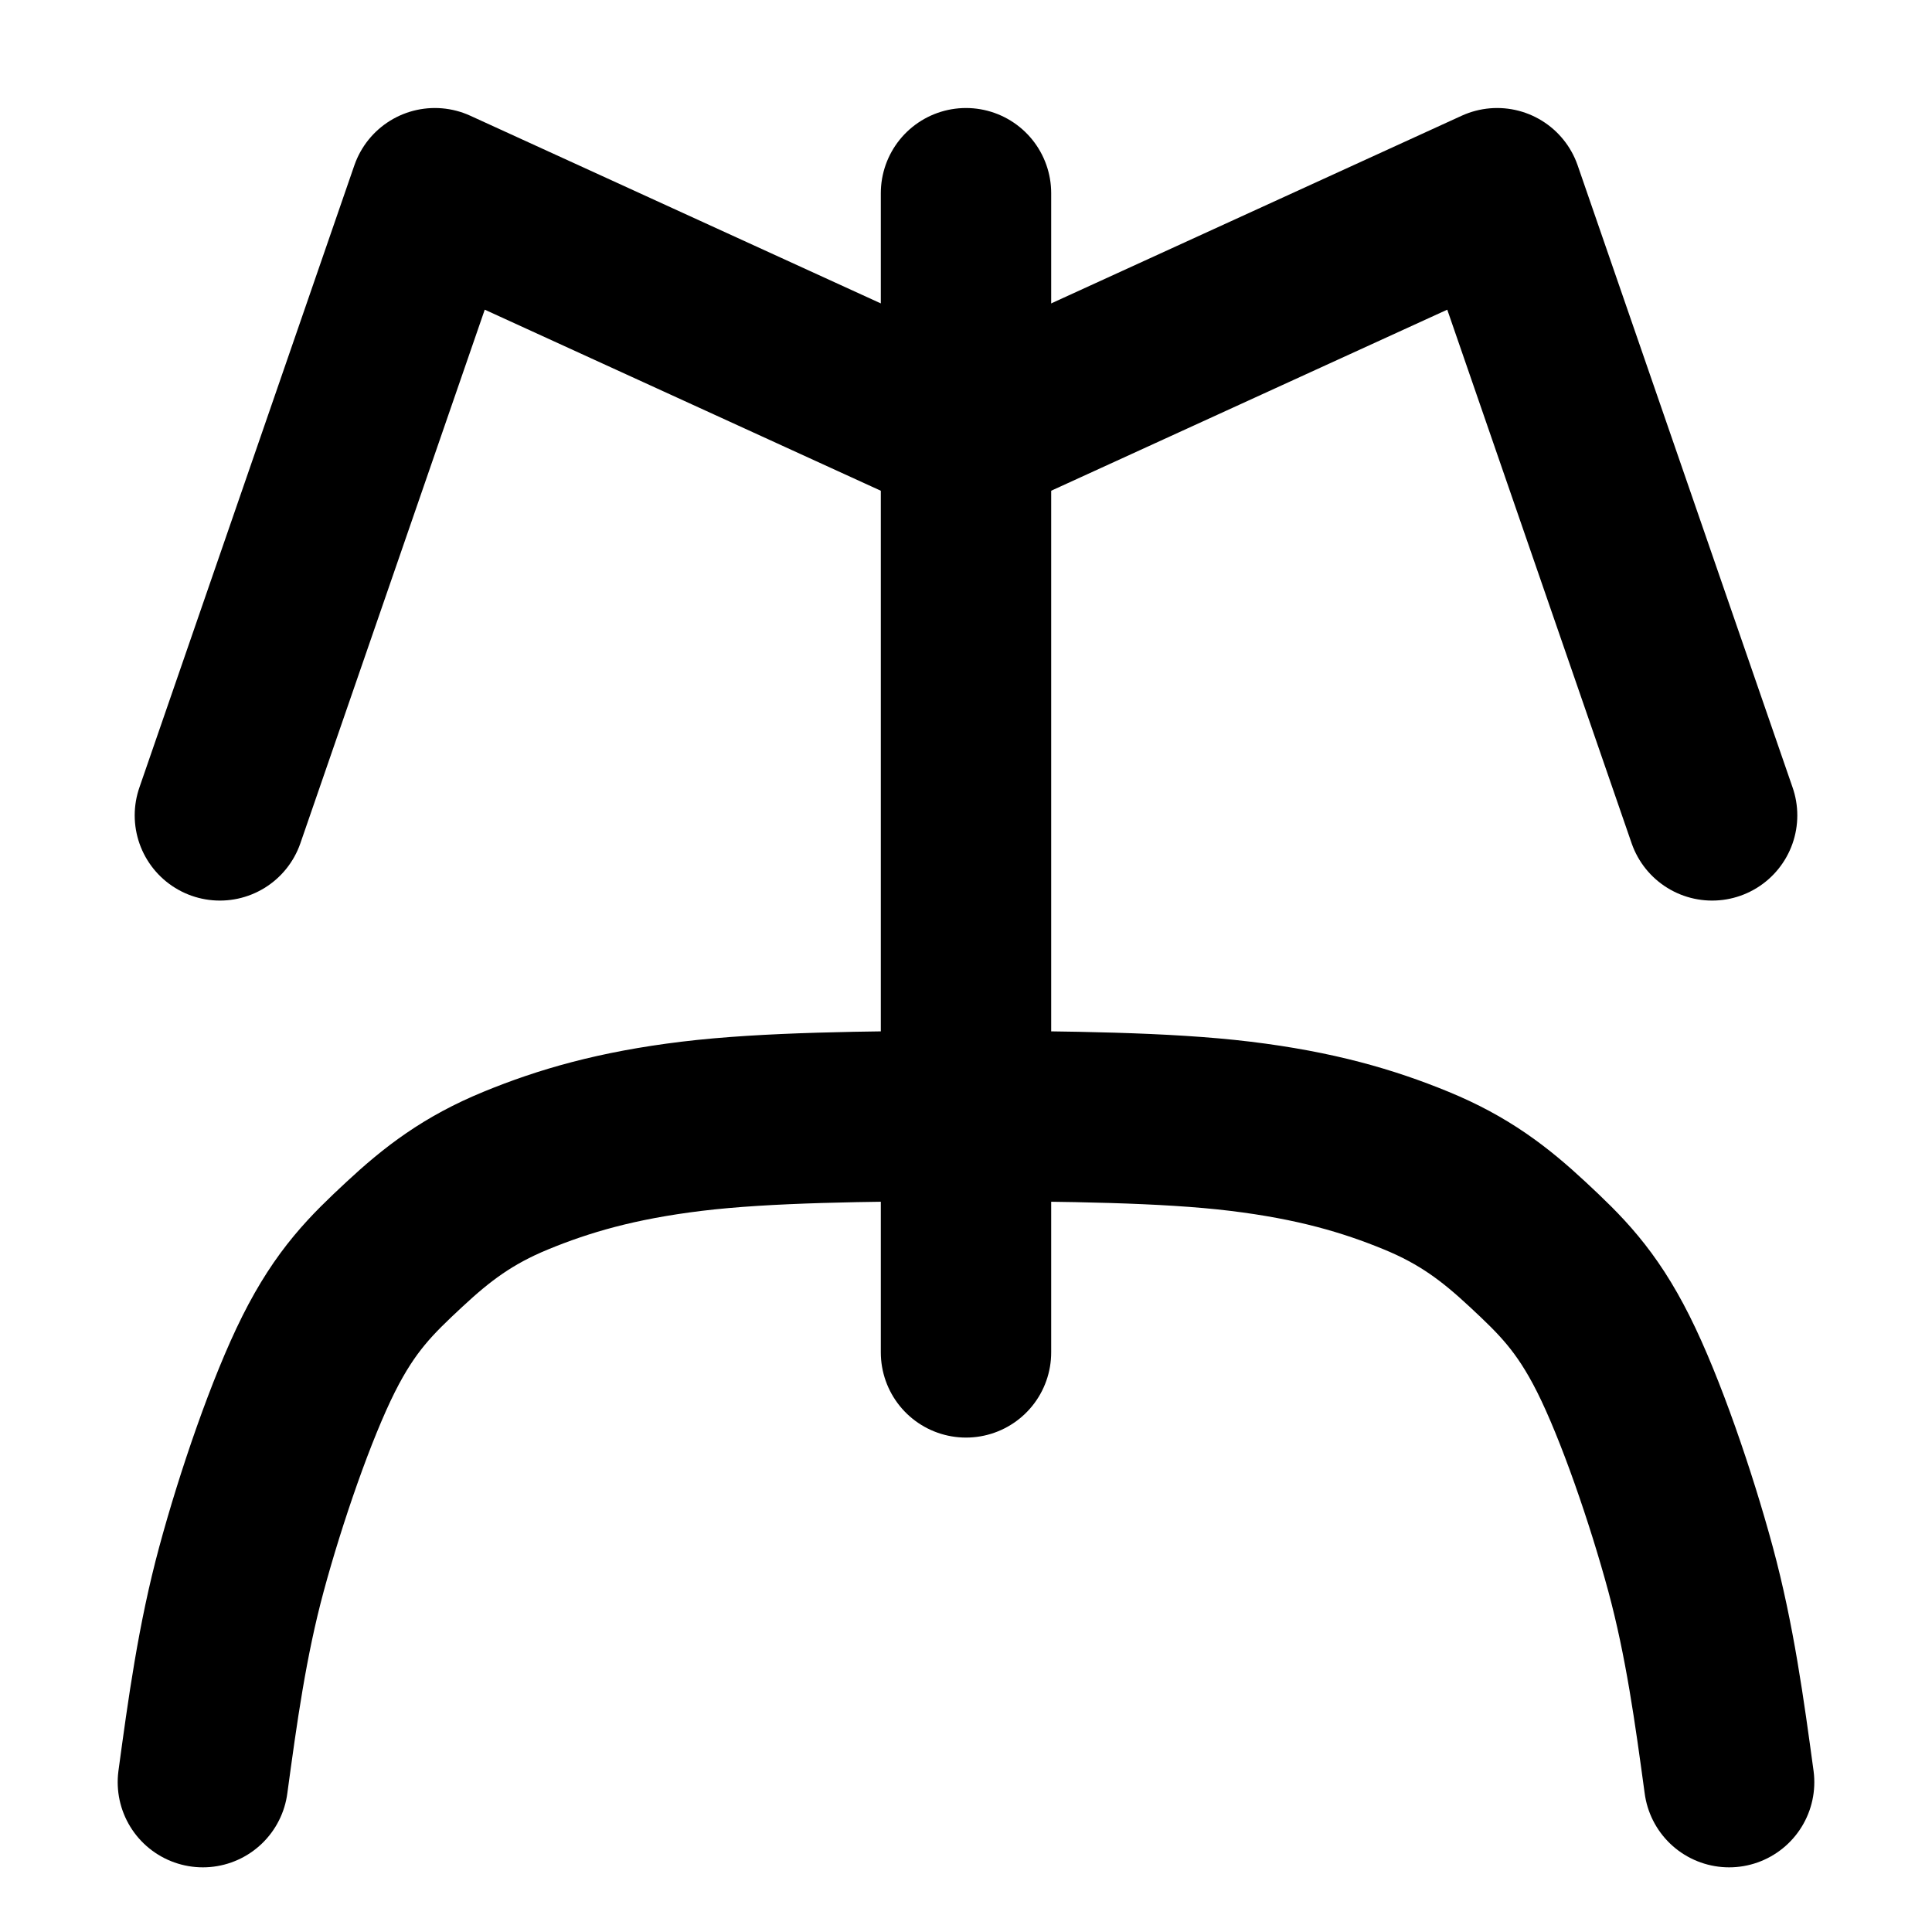
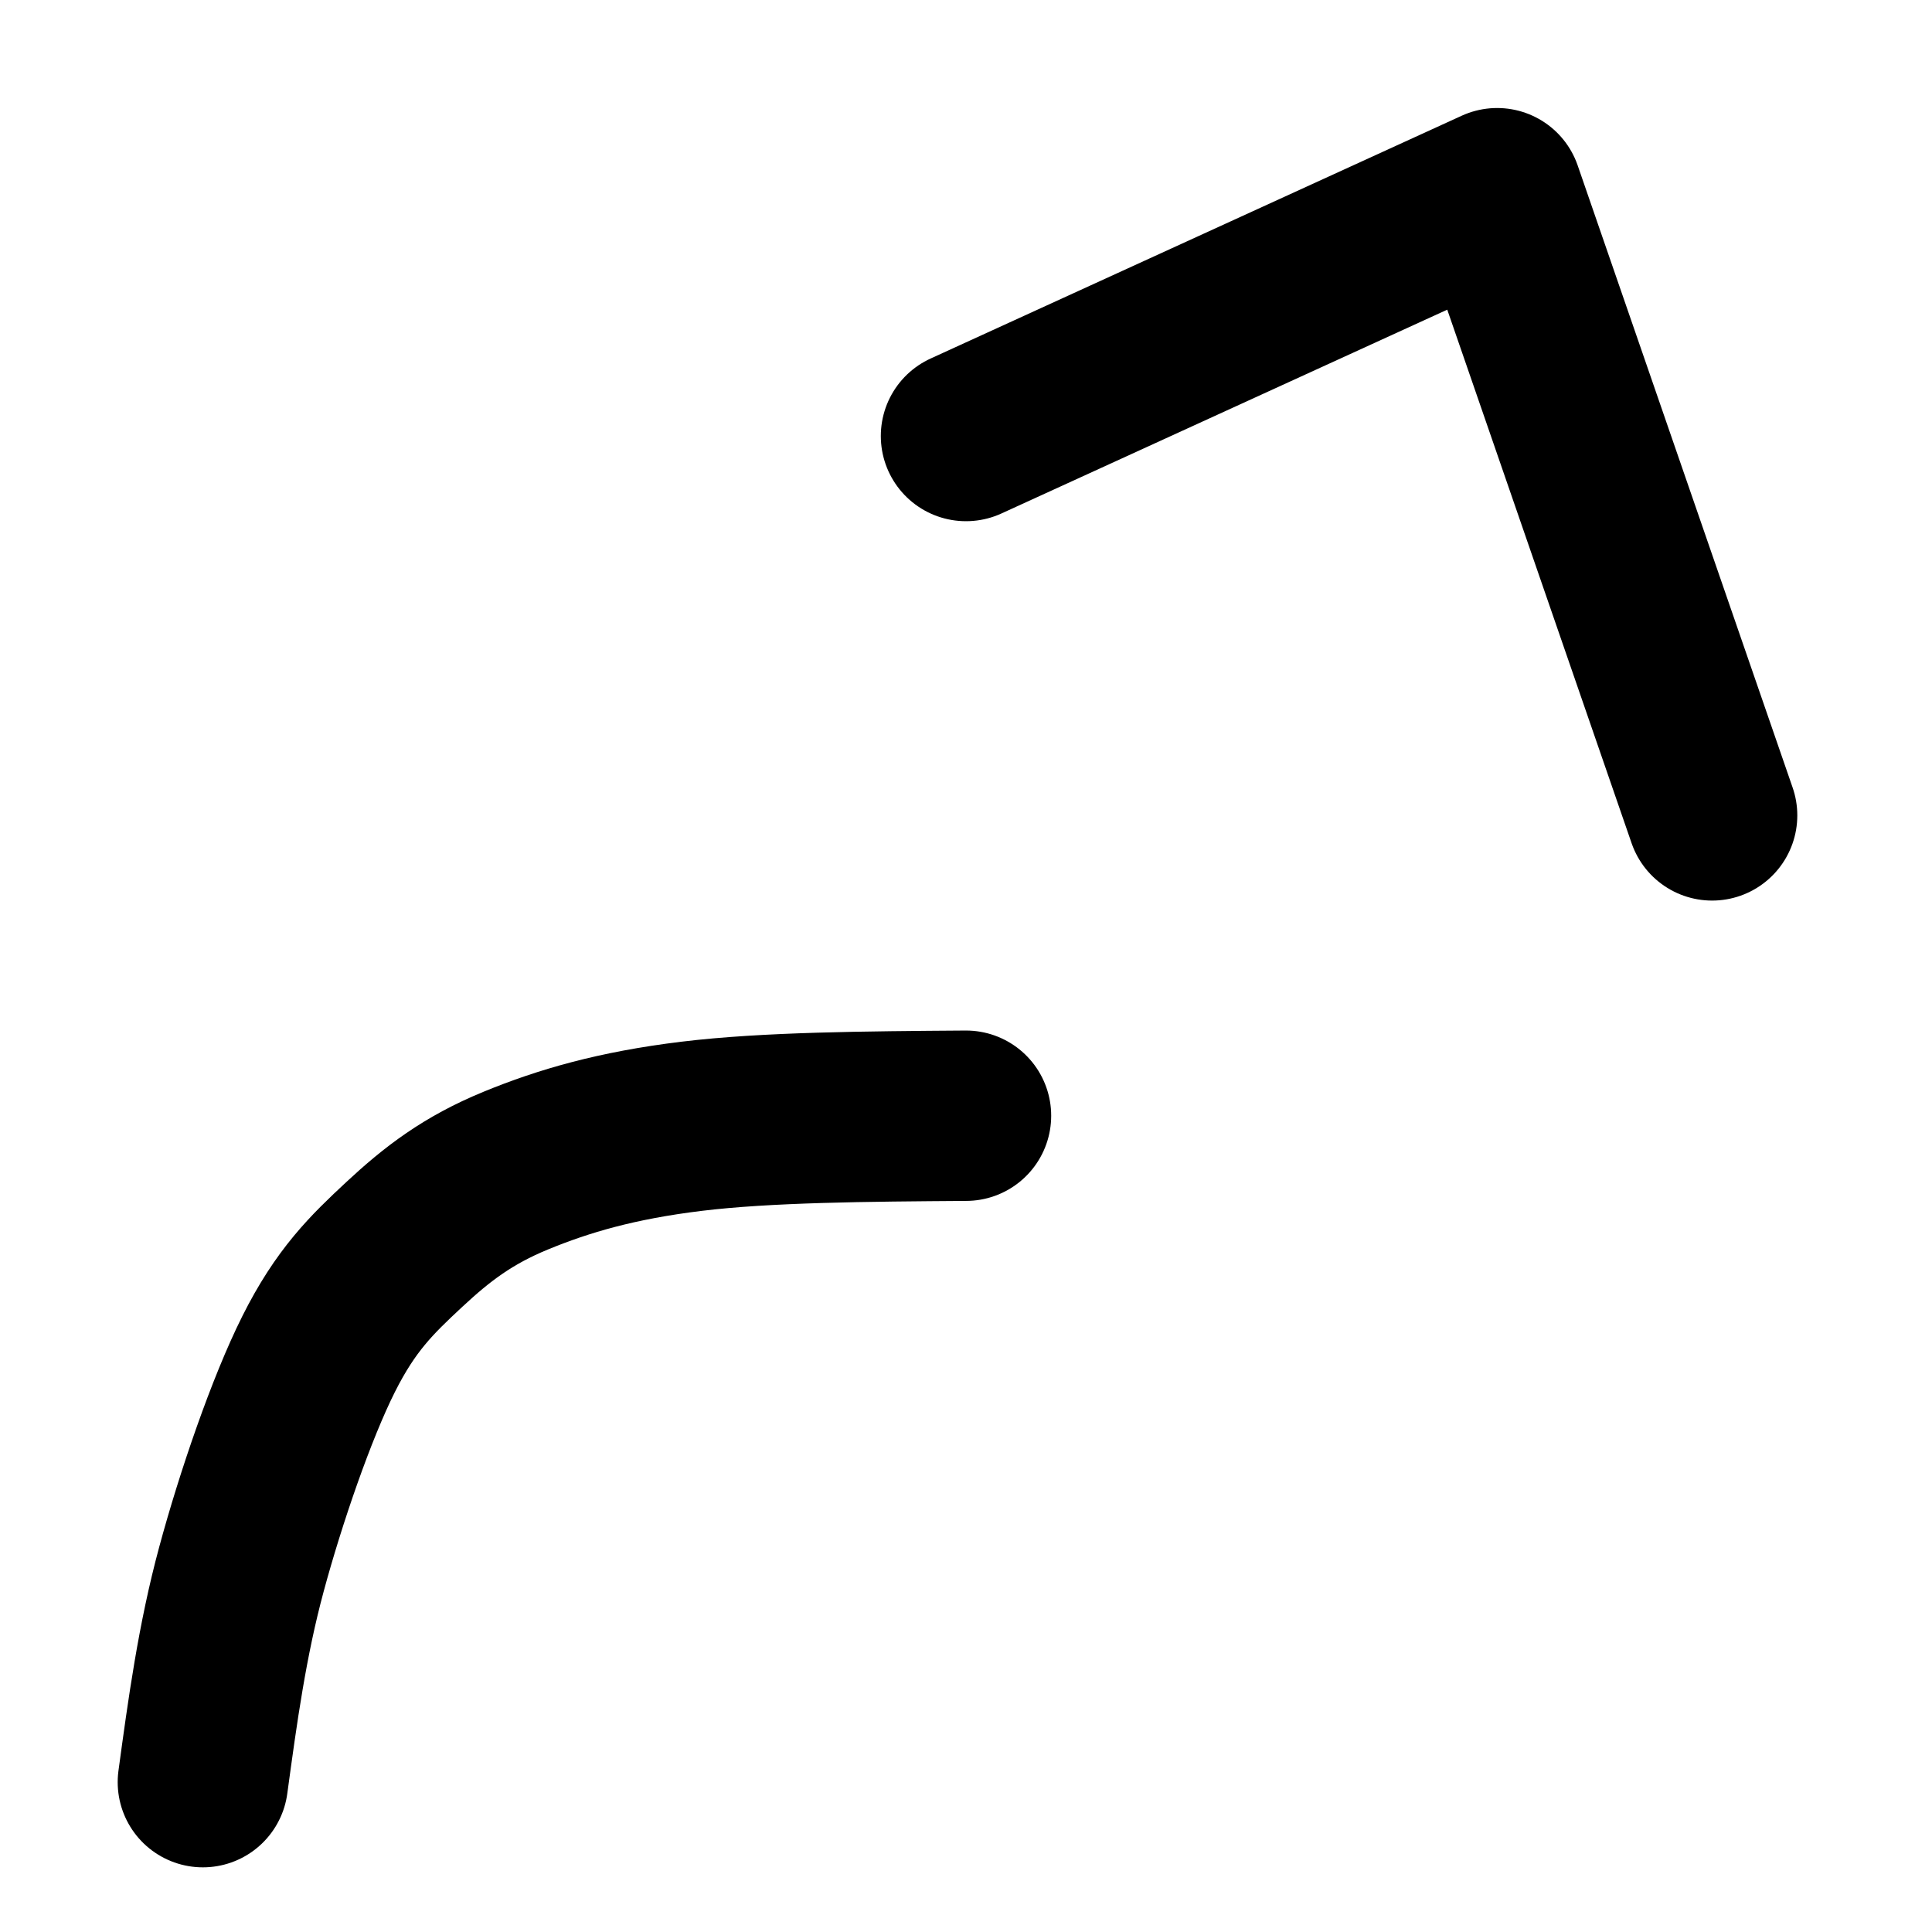
<svg xmlns="http://www.w3.org/2000/svg" xmlns:ns1="http://sodipodi.sourceforge.net/DTD/sodipodi-0.dtd" xmlns:ns2="http://www.inkscape.org/namespaces/inkscape" width="567pt" height="567pt" viewBox="0 0 567 567" version="1.1" id="svg15" ns1:docname="VA.svg" ns2:version="1.1 (c68e22c387, 2021-05-23)">
  <defs id="defs19" />
  <ns1:namedview id="namedview17" pagecolor="#505050" bordercolor="#eeeeee" borderopacity="1" ns2:pageshadow="0" ns2:pageopacity="0" ns2:pagecheckerboard="0" ns2:document-units="pt" showgrid="false" ns2:zoom="1.0608466" ns2:cx="341.70823" ns2:cy="378.47132" ns2:window-width="1680" ns2:window-height="987" ns2:window-x="-8" ns2:window-y="-8" ns2:window-maximized="1" ns2:current-layer="surface51" />
  <g id="surface51">
-     <path style="fill:none;stroke-width:50;stroke-linecap:round;stroke-linejoin:round;stroke:rgb(0%,0%,0%);stroke-opacity:1;stroke-miterlimit:10;" d="M 283.5 170.102 L 283.5 510.301 " transform="matrix(1,0,0,-1,0,567)" id="path4" />
    <path style="fill:none;stroke-width:50;stroke-linecap:round;stroke-linejoin:round;stroke:rgb(0%,0%,0%);stroke-opacity:1;stroke-miterlimit:10;" d="M 283.5 239.559 C 254.25 239.352 224.988 239.141 202.969 236.461 C 180.961 233.781 165.441 229.238 151.391 223.461 C 137.34 217.691 128.32 210.781 118.672 201.801 C 109.031 192.828 101.48 185.5 93.512 169.621 C 85.539 153.73 76.523 127.43 70.863 106.488 C 65.199 85.547 62.367 64.762 59.539 43.977 " transform="matrix(1,0,0,-1,0,567)" id="path6" />
-     <path style="fill:none;stroke-width:50;stroke-linecap:round;stroke-linejoin:round;stroke:rgb(0%,0%,0%);stroke-opacity:1;stroke-miterlimit:10;" d="M 283.5 239.559 C 312.75 239.352 342.012 239.141 364.031 236.461 C 386.039 233.781 401.559 229.238 415.609 223.461 C 429.66 217.691 438.68 210.781 448.328 201.801 C 457.969 192.828 465.52 185.5 473.488 169.621 C 481.461 153.73 490.48 127.43 496.141 106.488 C 501.801 85.547 504.629 64.762 507.461 43.977 " transform="matrix(1,0,0,-1,0,567)" id="path8" />
-     <path style="fill:none;stroke-width:50;stroke-linecap:round;stroke-linejoin:round;stroke:rgb(0%,0%,0%);stroke-opacity:1;stroke-miterlimit:10;" d="M 64.531 327.699 L 127.621 510.301 L 283.5 439.039 " transform="matrix(1,0,0,-1,0,567)" id="path10" />
    <path style="fill:none;stroke-width:50;stroke-linecap:round;stroke-linejoin:round;stroke:rgb(0%,0%,0%);stroke-opacity:1;stroke-miterlimit:10;" d="M 502.469 327.699 L 439.379 510.301 L 283.5 439.039 " transform="matrix(1,0,0,-1,0,567)" id="path12" />
  </g>
</svg>